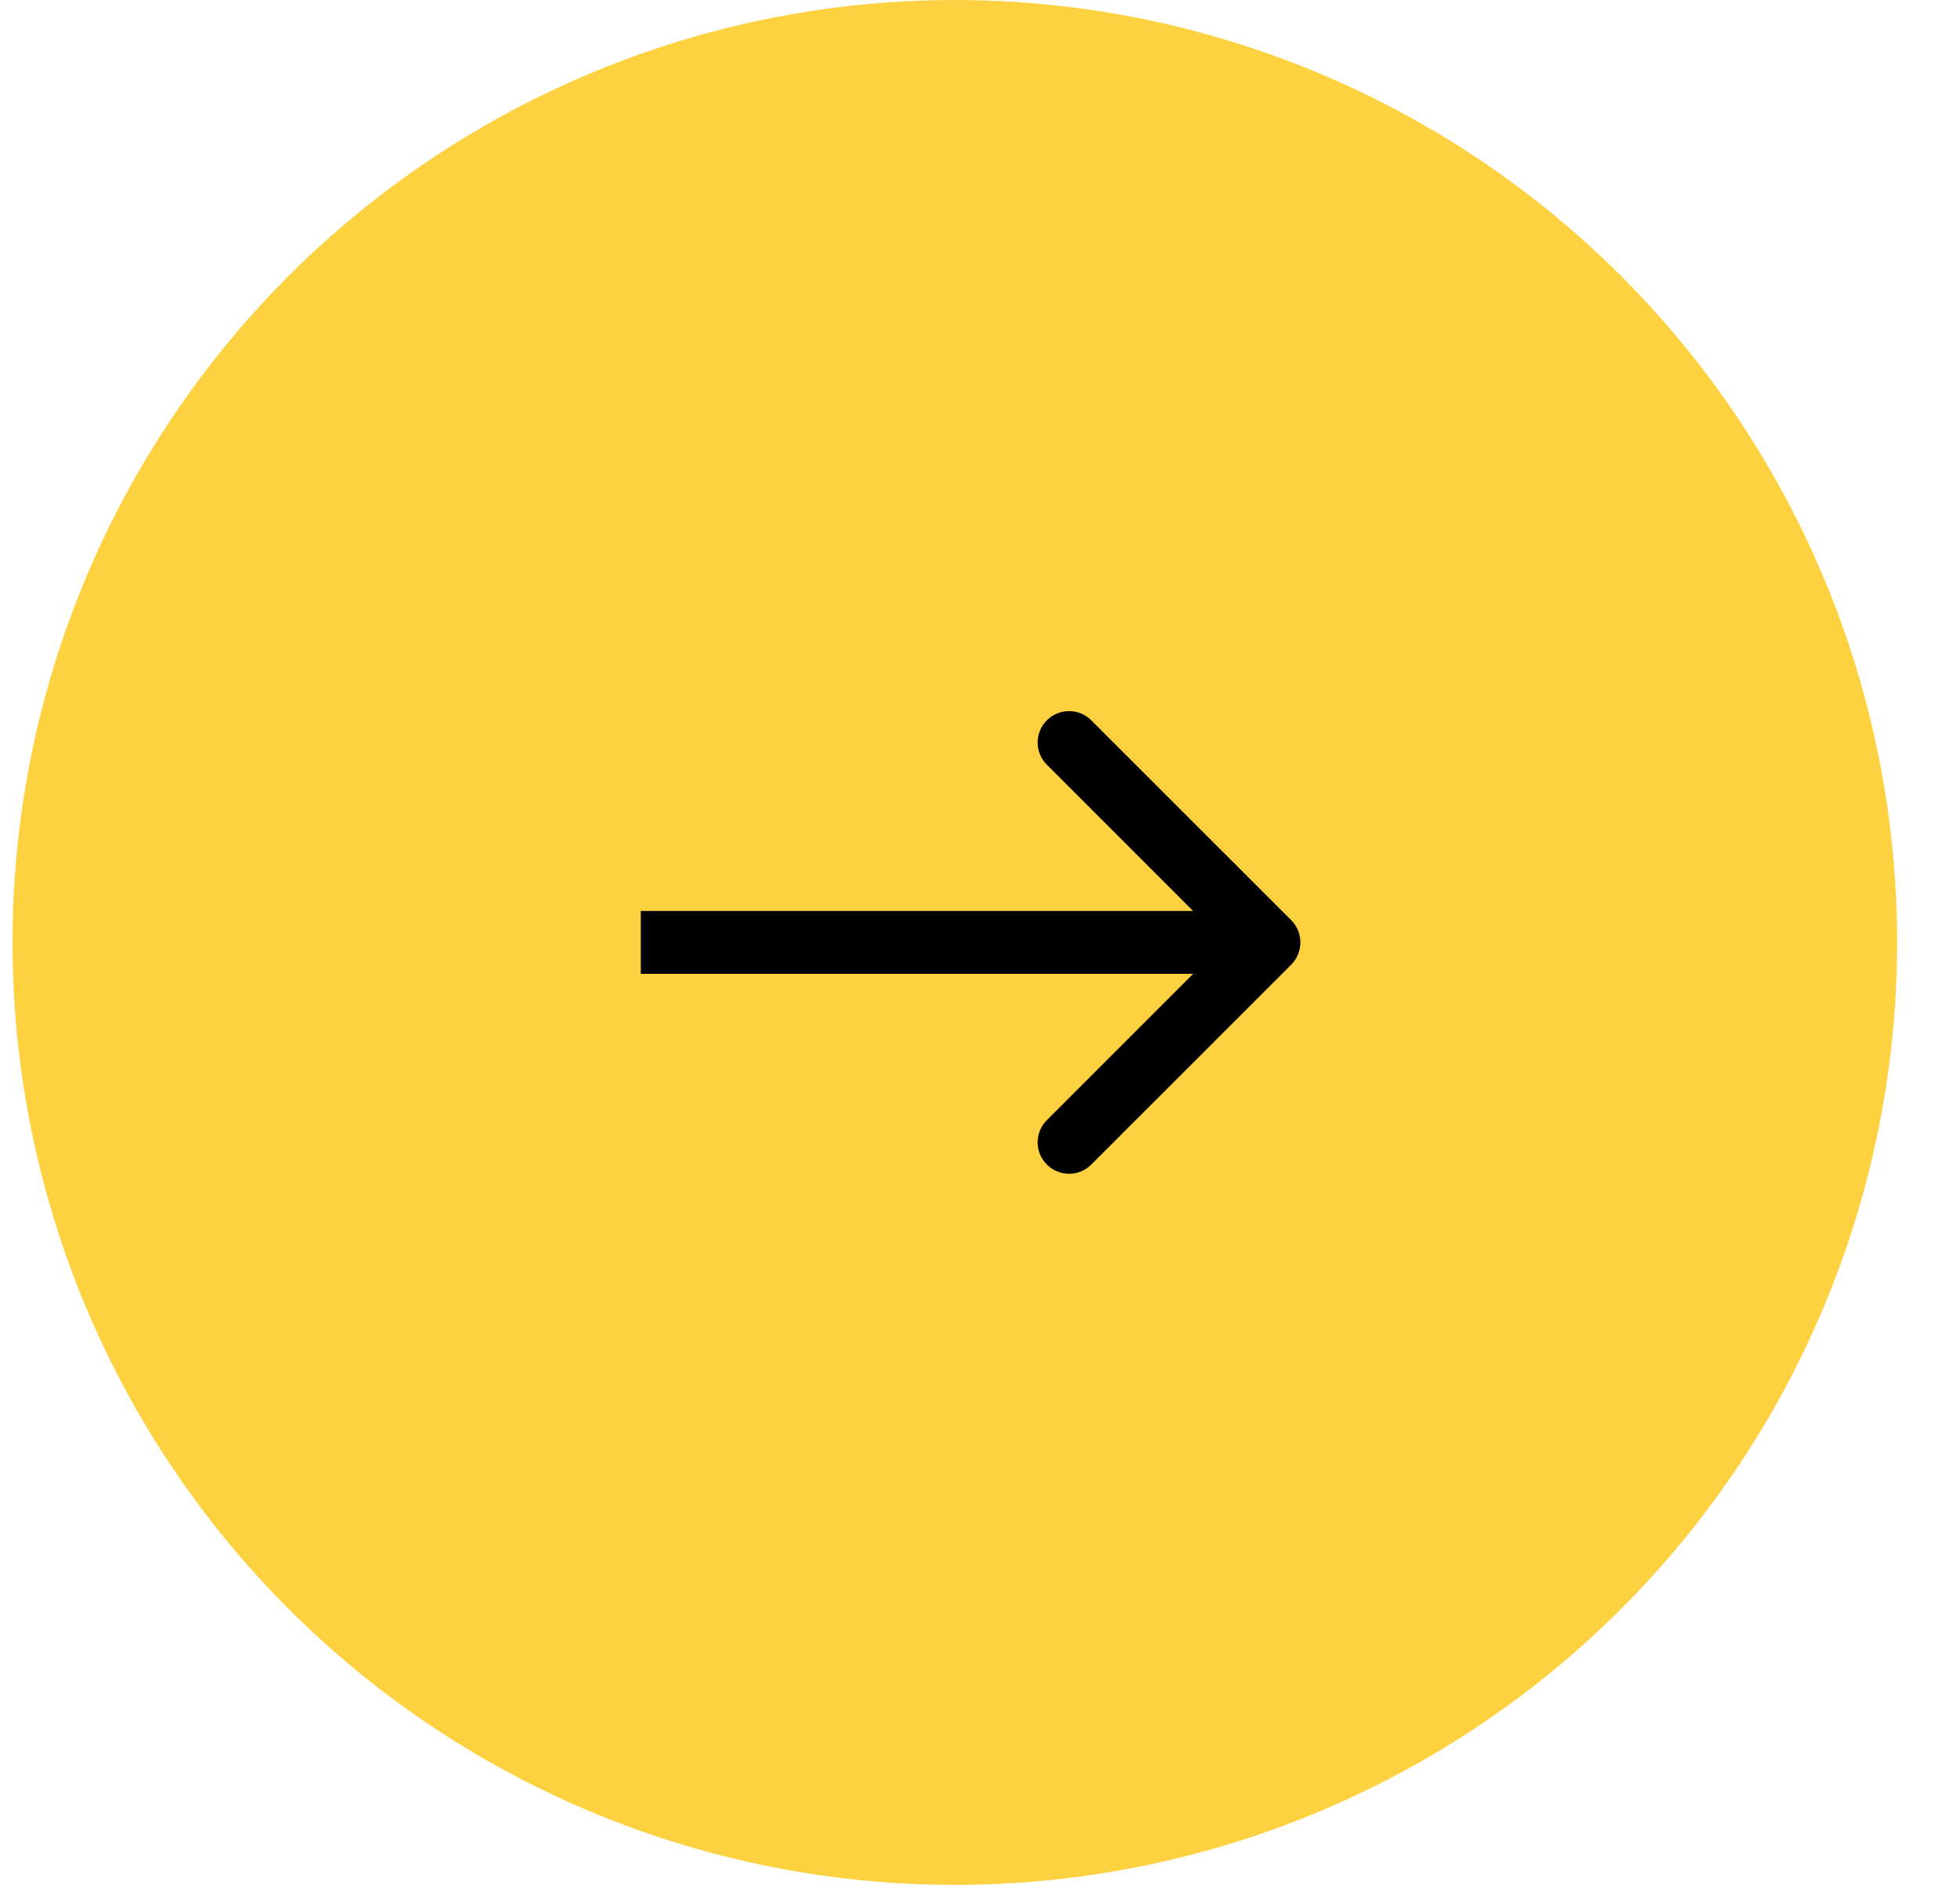
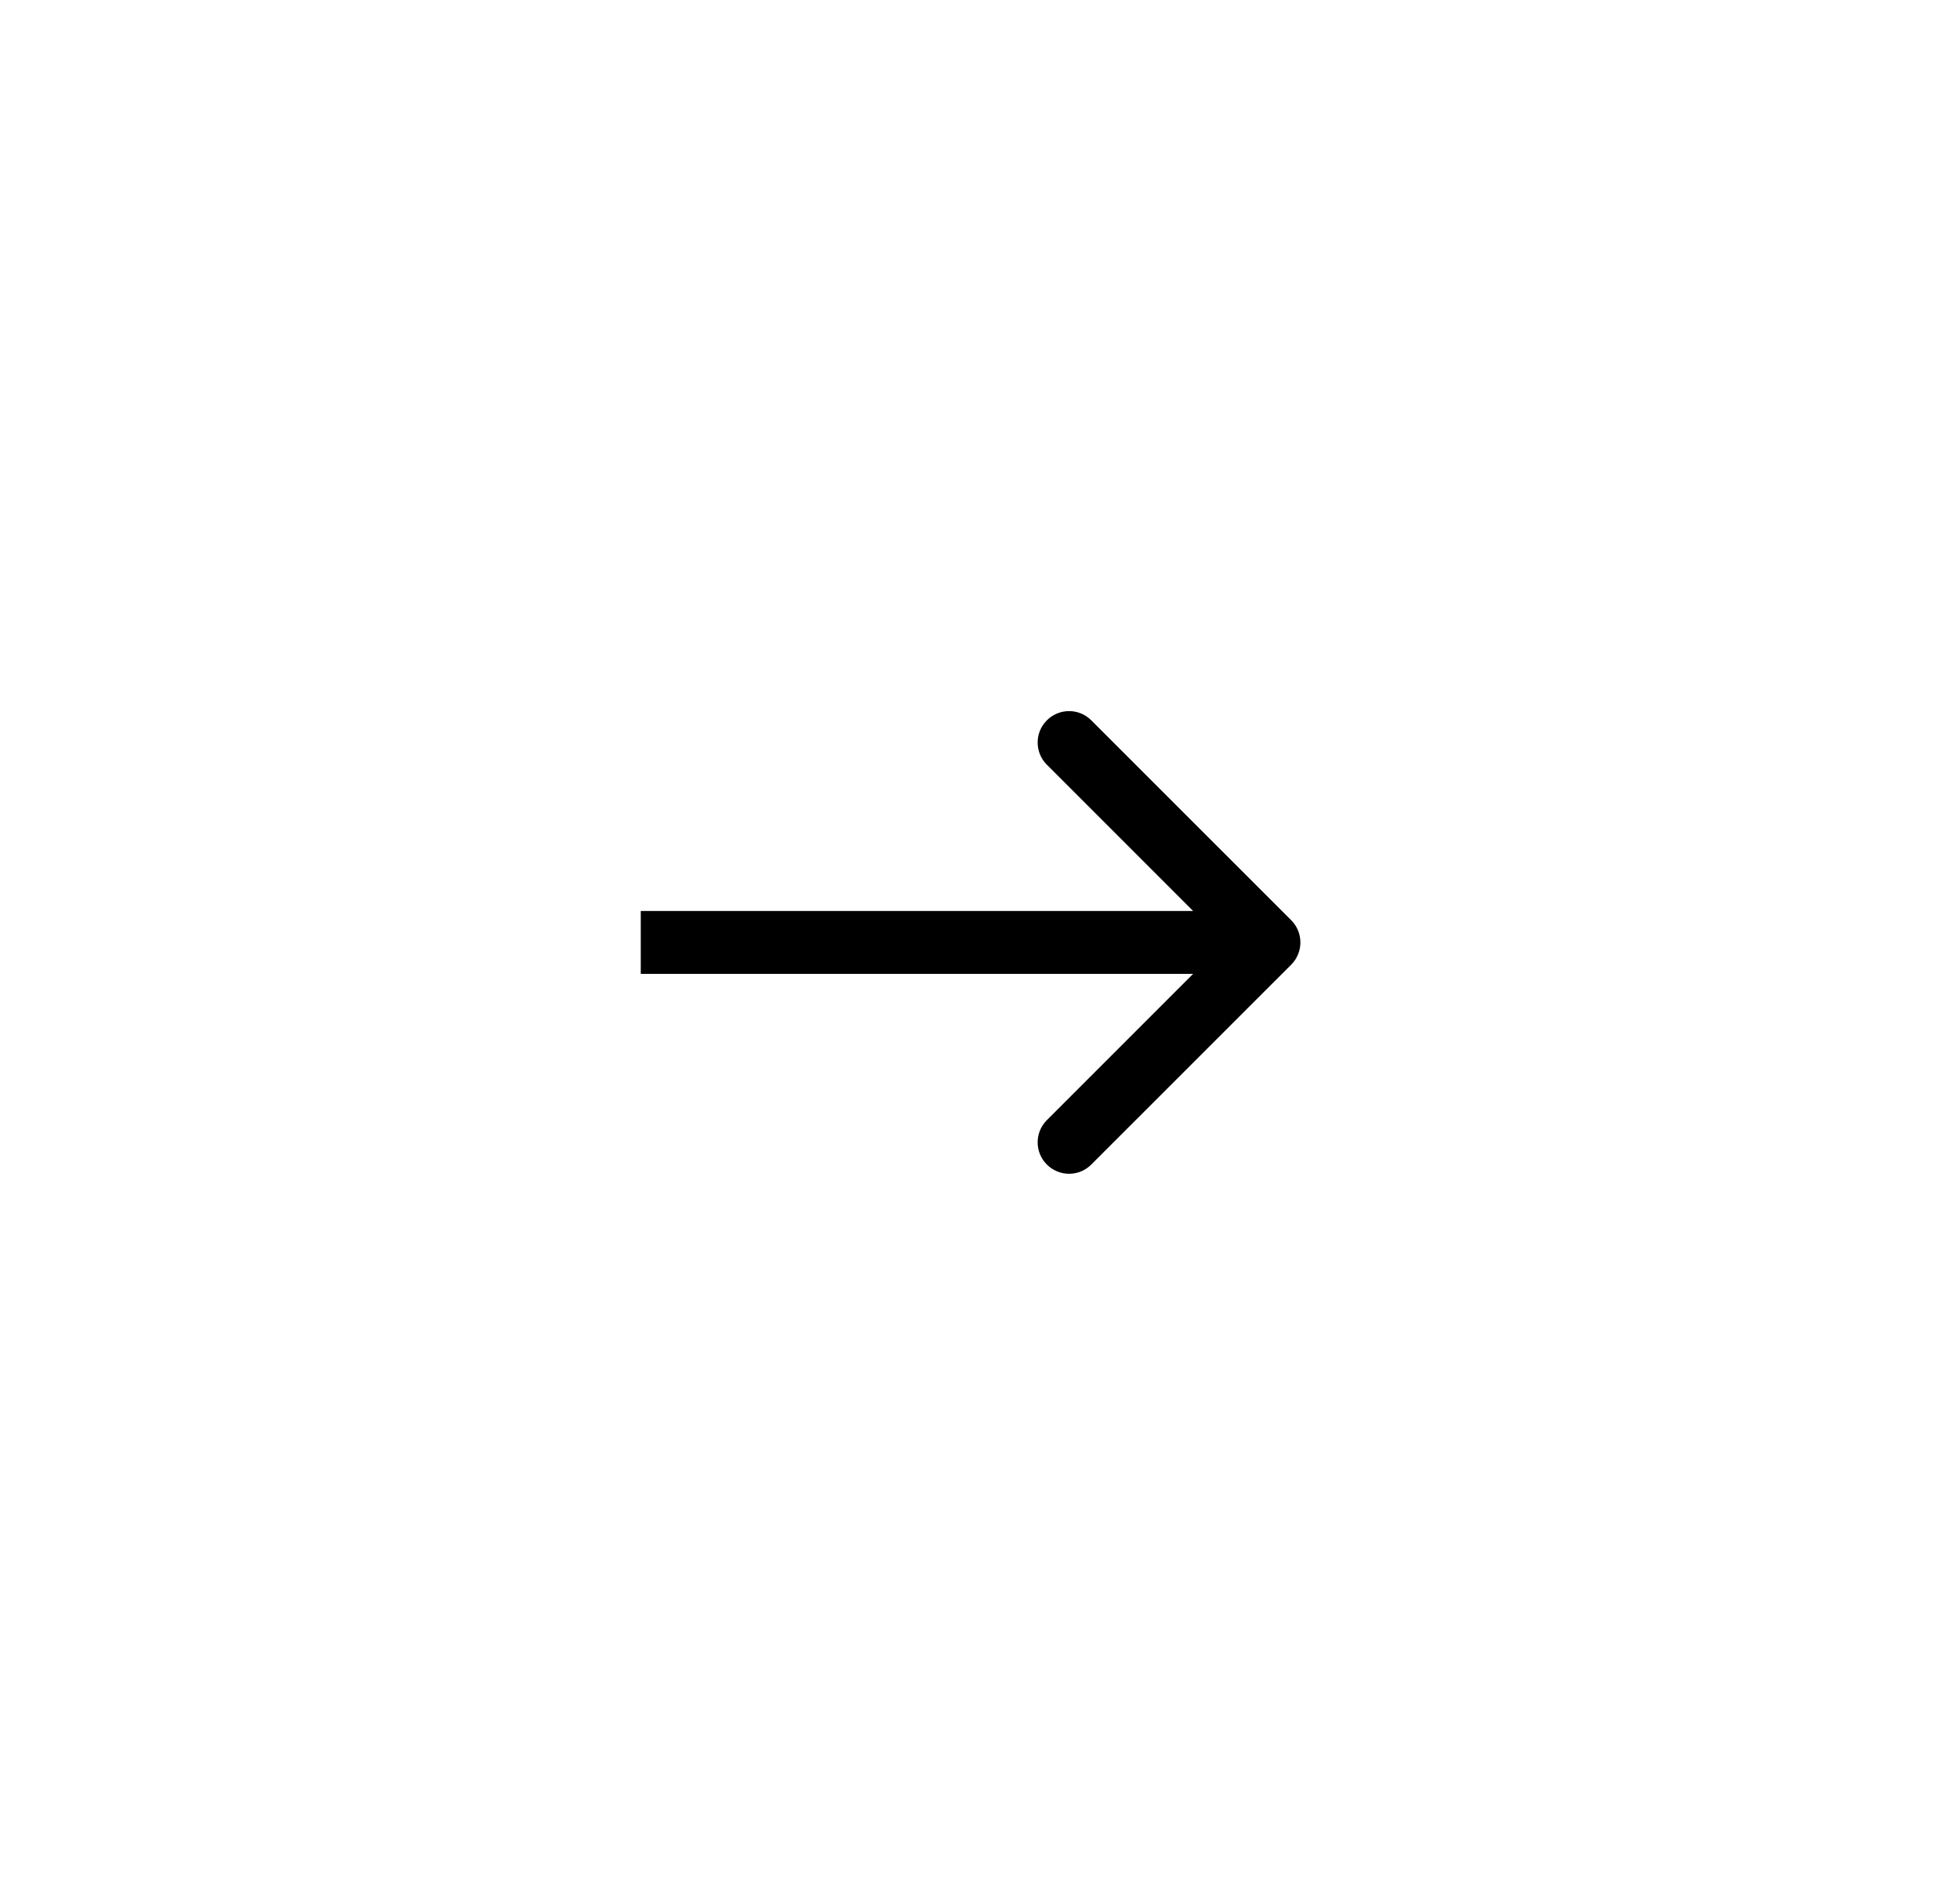
<svg xmlns="http://www.w3.org/2000/svg" width="26" height="25" viewBox="0 0 26 25" fill="none">
  <g id="Group 39589">
-     <circle id="Ellipse 5" cx="12.666" cy="12.5" r="12.5" fill="#FED141" />
-     <path id="Arrow 4" d="M17.128 12.795C17.291 12.632 17.291 12.368 17.128 12.205L14.476 9.554C14.314 9.391 14.05 9.391 13.887 9.554C13.724 9.716 13.724 9.98 13.887 10.143L16.244 12.5L13.887 14.857C13.724 15.02 13.724 15.284 13.887 15.446C14.05 15.609 14.314 15.609 14.476 15.446L17.128 12.795ZM8.5 12.917L16.833 12.917L16.833 12.083L8.5 12.083L8.5 12.917Z" fill="black" />
+     <path id="Arrow 4" d="M17.128 12.795C17.291 12.632 17.291 12.368 17.128 12.205L14.476 9.554C14.314 9.391 14.05 9.391 13.887 9.554C13.724 9.716 13.724 9.98 13.887 10.143L16.244 12.5L13.887 14.857C13.724 15.02 13.724 15.284 13.887 15.446C14.05 15.609 14.314 15.609 14.476 15.446ZM8.5 12.917L16.833 12.917L16.833 12.083L8.5 12.083L8.5 12.917Z" fill="black" />
  </g>
</svg>